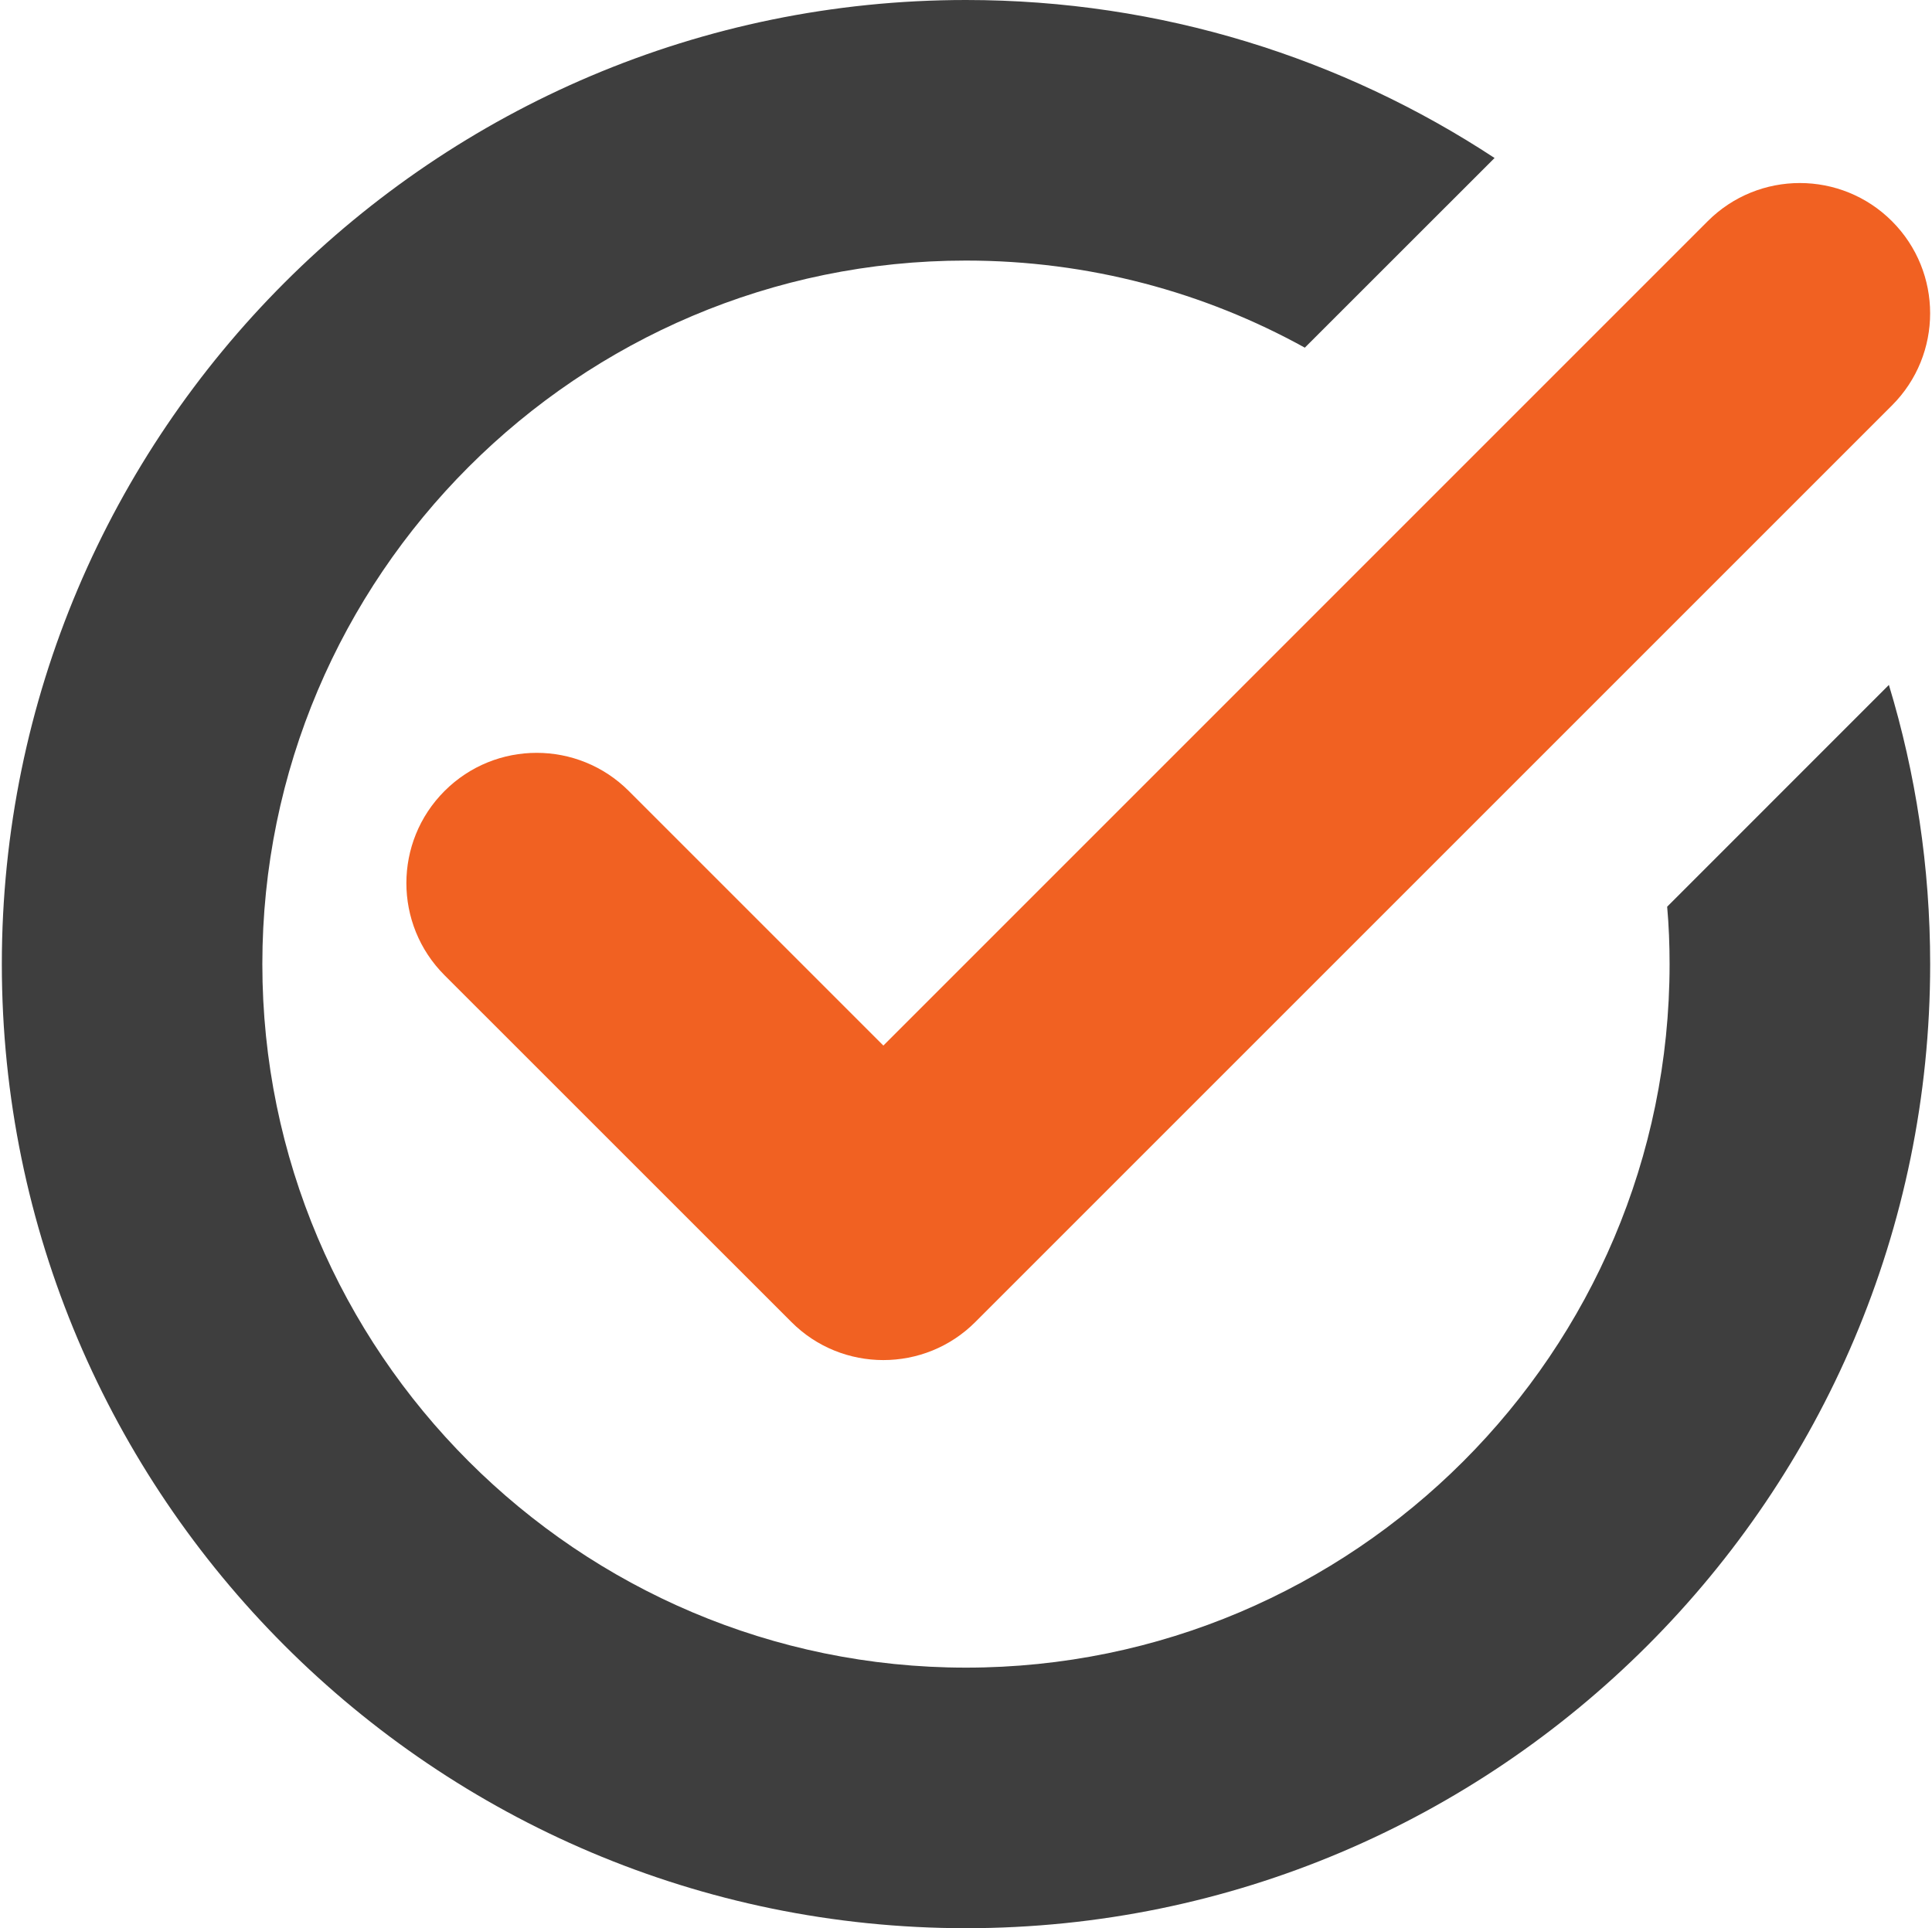
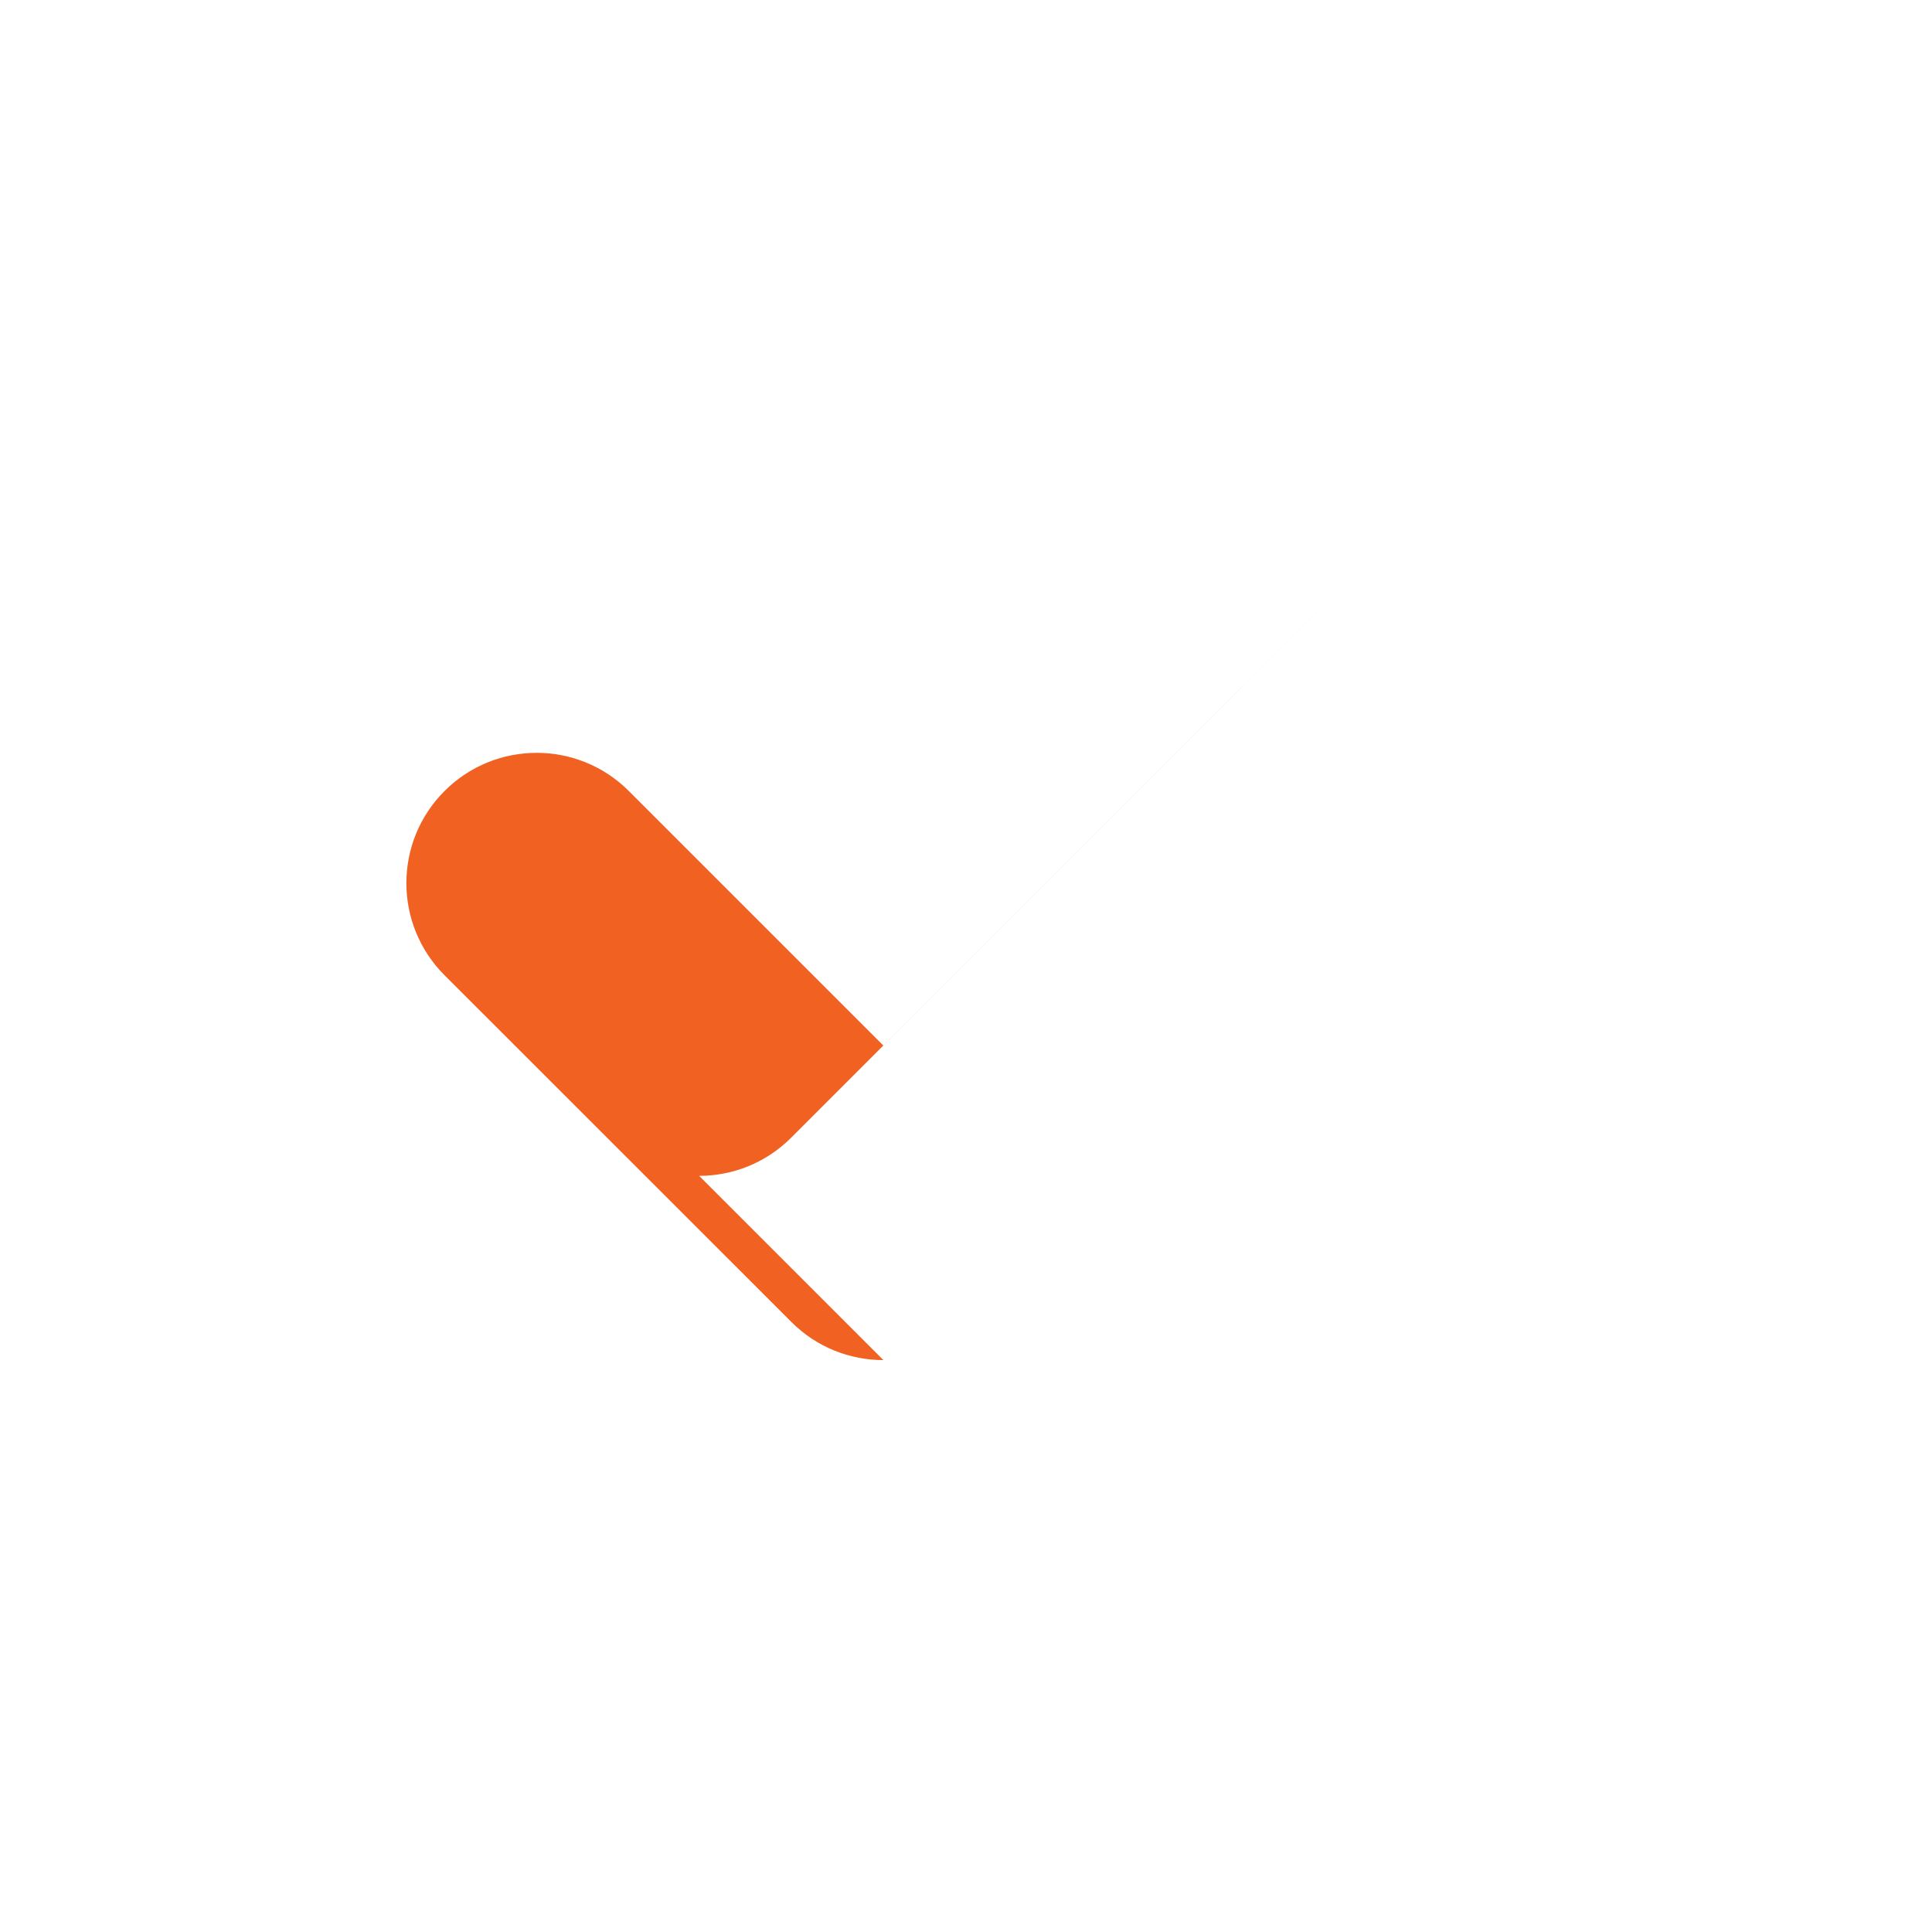
<svg xmlns="http://www.w3.org/2000/svg" id="Layer_1" viewBox="0 0 263.5 263">
  <defs>
    <style>      .cls-1 {        fill: #f16122;      }      .cls-2 {        fill: #3e3e3e;      }    </style>
  </defs>
-   <path class="cls-2" d="M263.25,131.5c0,72.52-58.99,131.5-131.5,131.5S.25,204.02.25,131.5,59.23,0,131.75,0c26.6,0,51.37,7.93,72.09,21.55l-25.88,25.87c-13.71-7.58-29.47-11.88-46.21-11.88-52.92,0-95.97,43.05-95.97,95.96s43.05,95.96,95.97,95.96,95.96-43.05,95.96-95.96c0-2.64-.1-5.25-.33-7.83l30.24-30.25c3.66,12.06,5.63,24.84,5.63,38.08" />
-   <path class="cls-1" d="M120.48,185.51c-4.55,0-9.1-1.73-12.56-5.21l-47.29-47.28c-6.94-6.94-6.94-18.19,0-25.13,6.94-6.94,18.19-6.94,25.13,0l34.72,34.72L232.91,30.17c6.94-6.94,18.19-6.94,25.13,0,6.94,6.94,6.94,18.19,0,25.13l-125,125c-3.47,3.48-8.01,5.21-12.56,5.21" />
+   <path class="cls-1" d="M120.48,185.51c-4.55,0-9.1-1.73-12.56-5.21l-47.29-47.28c-6.94-6.94-6.94-18.19,0-25.13,6.94-6.94,18.19-6.94,25.13,0l34.72,34.72L232.91,30.17l-125,125c-3.47,3.48-8.01,5.21-12.56,5.21" />
</svg>